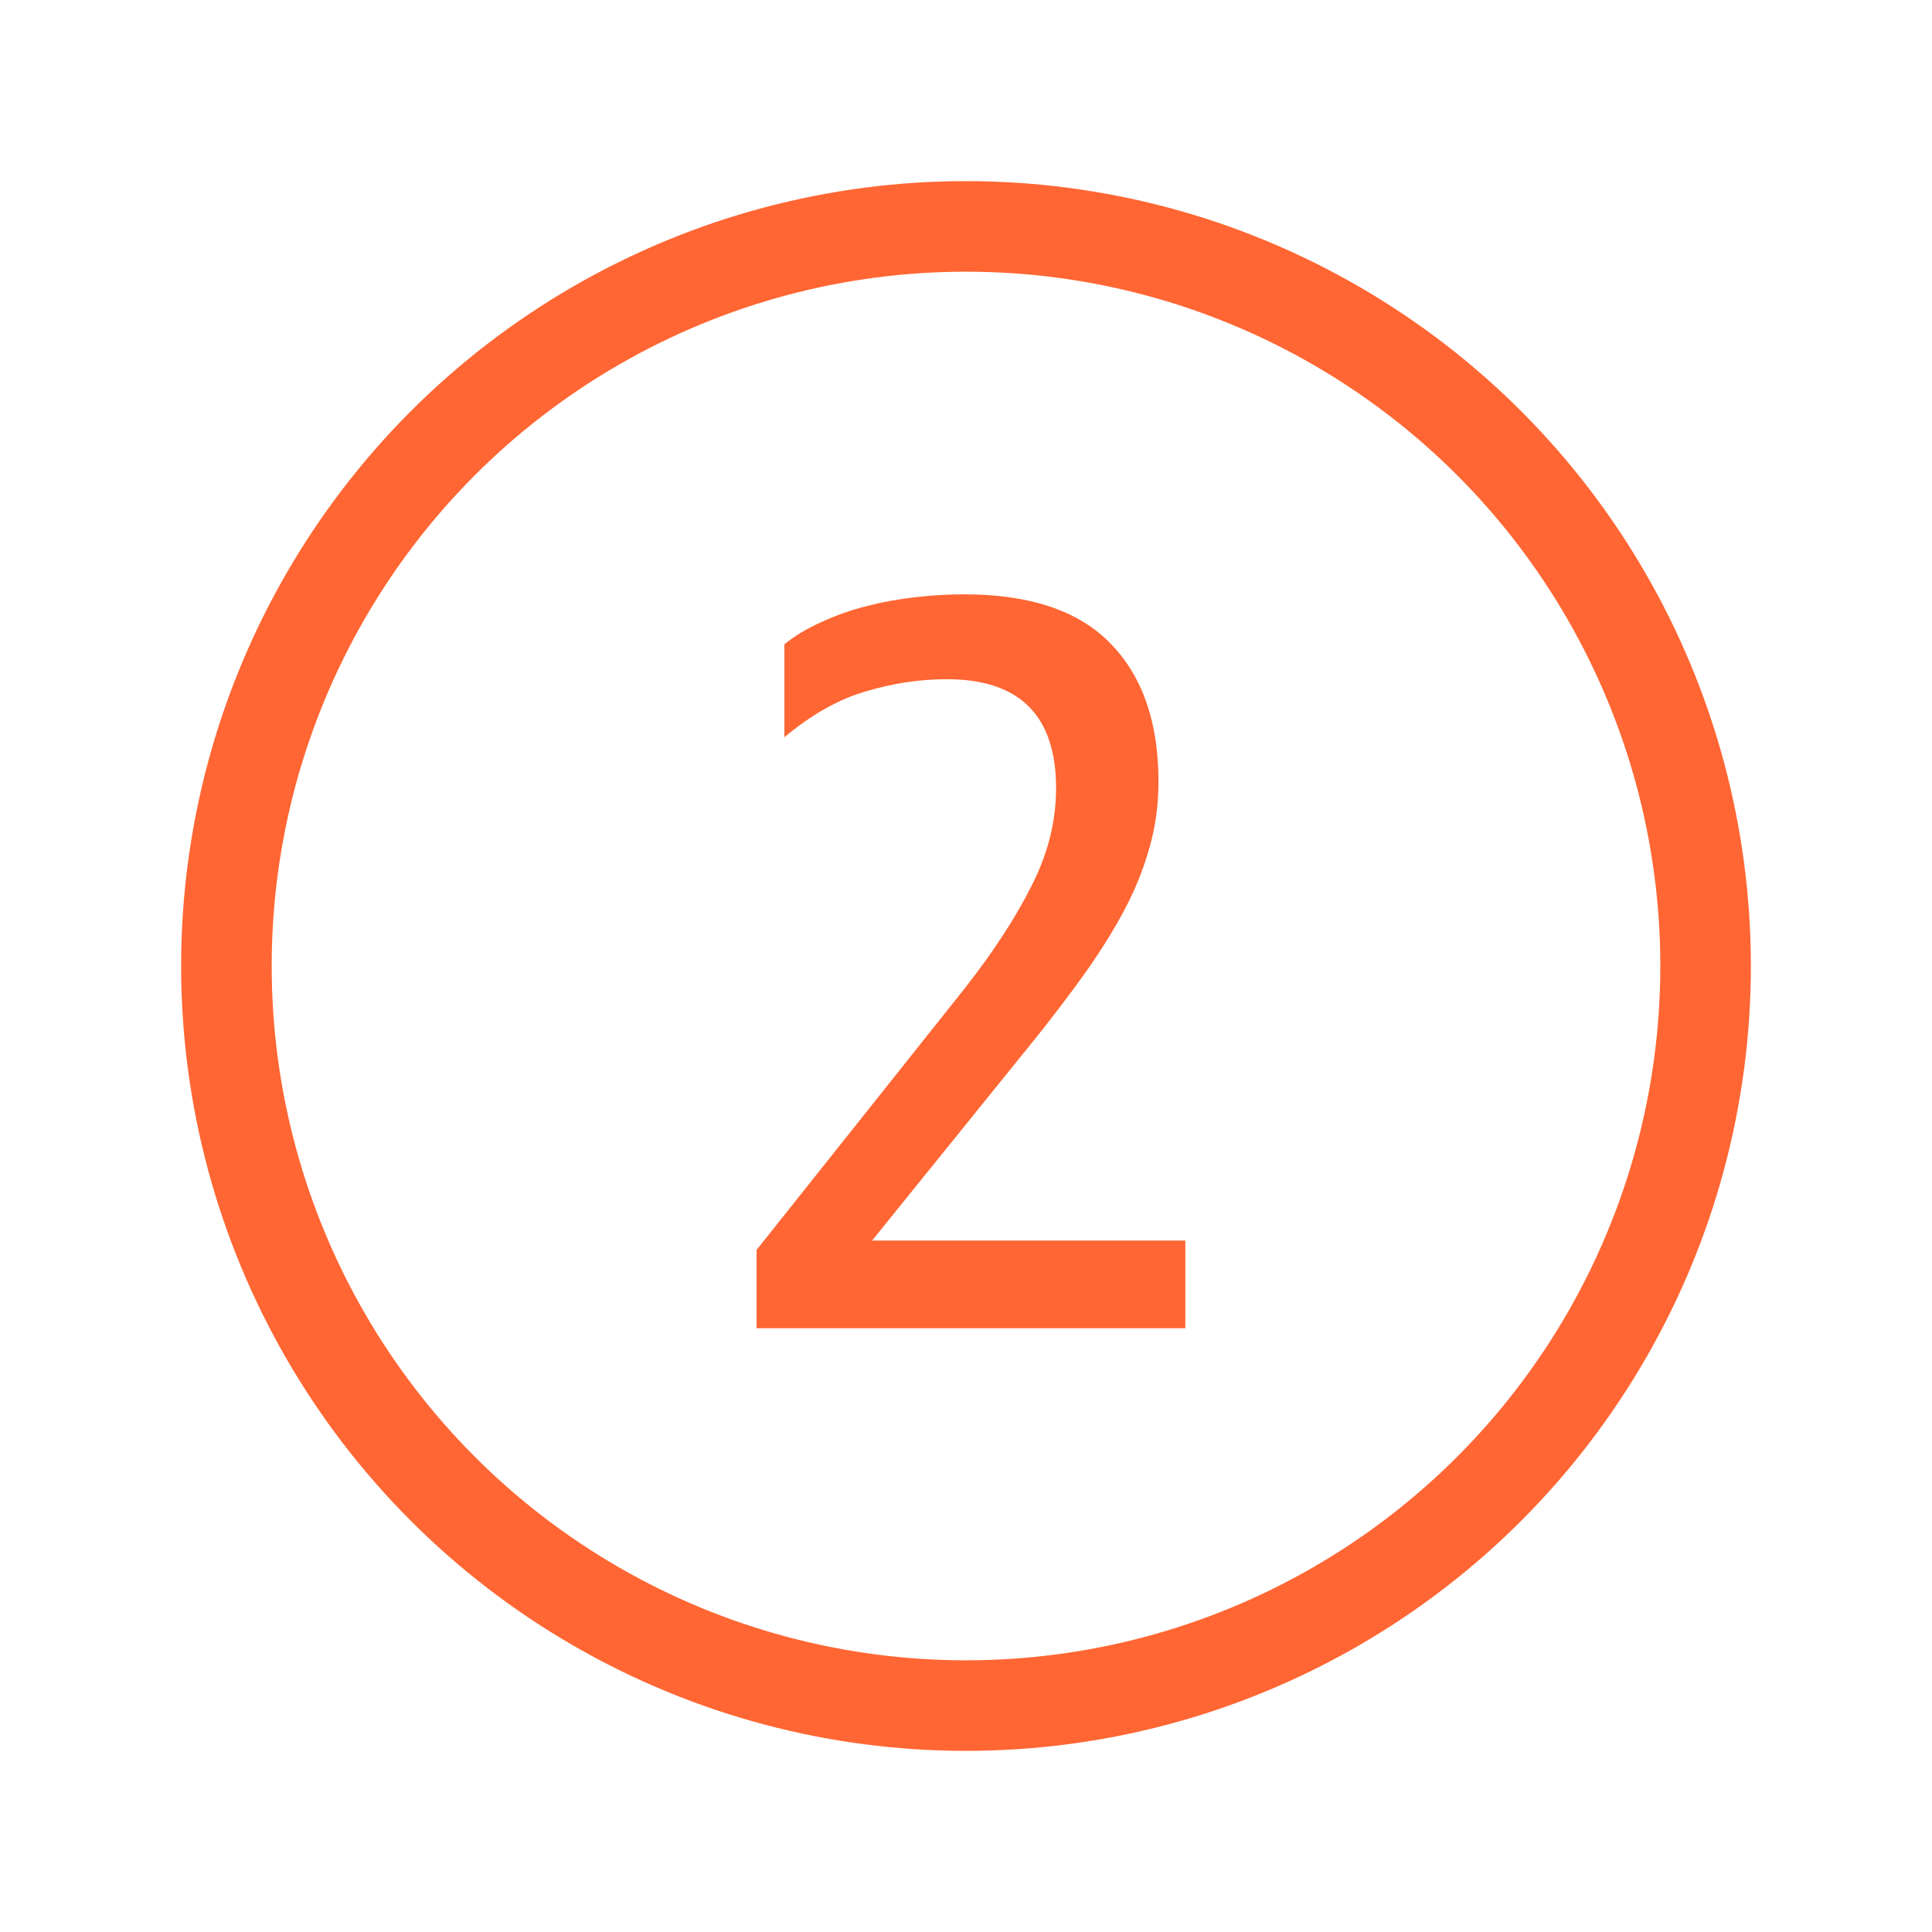
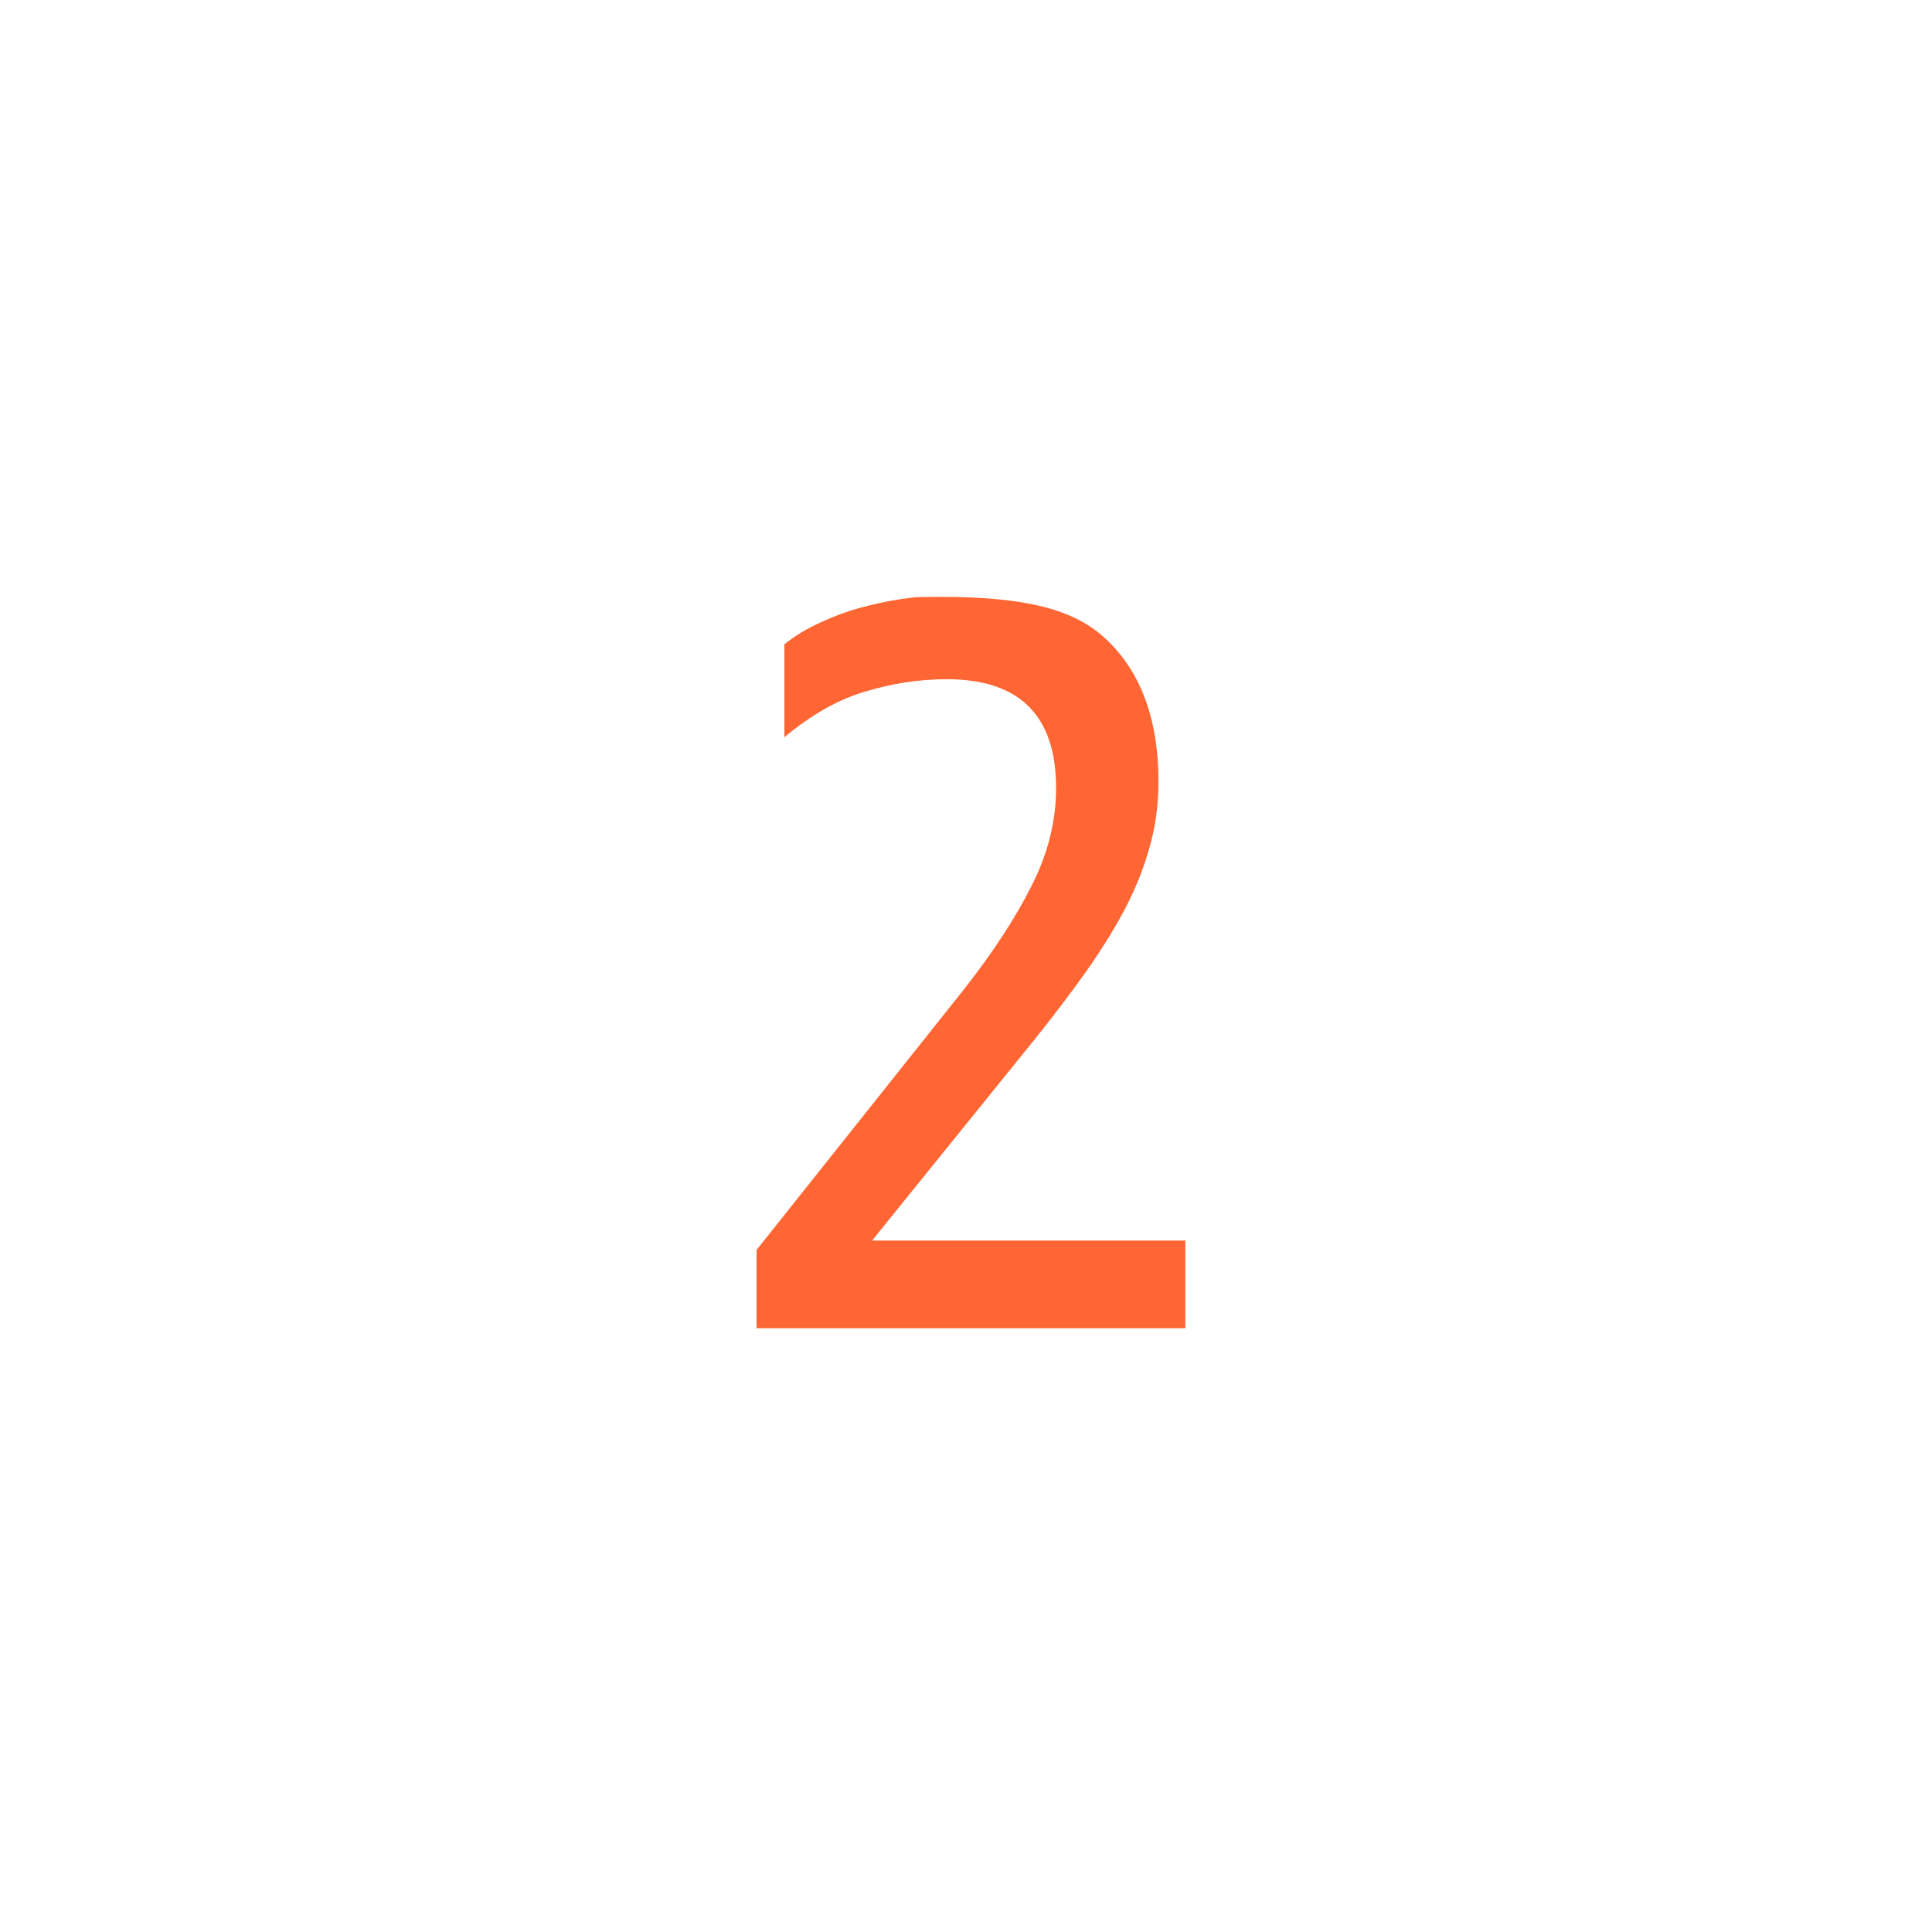
<svg xmlns="http://www.w3.org/2000/svg" width="32" height="32" viewBox="0 0 32 32" fill="none">
  <rect width="32" height="32" fill="white" />
-   <circle cx="16" cy="16" r="12.25" stroke="#FF6633" stroke-width="1.5" />
-   <path d="M12.531 22V20.703L15.969 16.383C16.448 15.773 16.82 15.203 17.086 14.672C17.357 14.141 17.492 13.602 17.492 13.055C17.492 11.852 16.888 11.25 15.68 11.25C15.232 11.25 14.784 11.318 14.336 11.453C13.888 11.583 13.44 11.836 12.992 12.211V10.672C13.164 10.531 13.367 10.409 13.602 10.305C13.836 10.195 14.086 10.107 14.352 10.039C14.617 9.971 14.888 9.922 15.164 9.891C15.445 9.859 15.713 9.844 15.969 9.844C17.057 9.844 17.865 10.115 18.391 10.656C18.922 11.198 19.188 11.961 19.188 12.945C19.188 13.331 19.138 13.695 19.039 14.039C18.945 14.378 18.81 14.716 18.633 15.055C18.456 15.388 18.245 15.729 18 16.078C17.755 16.422 17.479 16.787 17.172 17.172L14.445 20.547H19.633V22H12.531Z" fill="#FF6633" />
+   <path d="M12.531 22V20.703L15.969 16.383C16.448 15.773 16.82 15.203 17.086 14.672C17.357 14.141 17.492 13.602 17.492 13.055C17.492 11.852 16.888 11.25 15.68 11.25C15.232 11.25 14.784 11.318 14.336 11.453C13.888 11.583 13.44 11.836 12.992 12.211V10.672C13.164 10.531 13.367 10.409 13.602 10.305C13.836 10.195 14.086 10.107 14.352 10.039C14.617 9.971 14.888 9.922 15.164 9.891C17.057 9.844 17.865 10.115 18.391 10.656C18.922 11.198 19.188 11.961 19.188 12.945C19.188 13.331 19.138 13.695 19.039 14.039C18.945 14.378 18.81 14.716 18.633 15.055C18.456 15.388 18.245 15.729 18 16.078C17.755 16.422 17.479 16.787 17.172 17.172L14.445 20.547H19.633V22H12.531Z" fill="#FF6633" />
</svg>